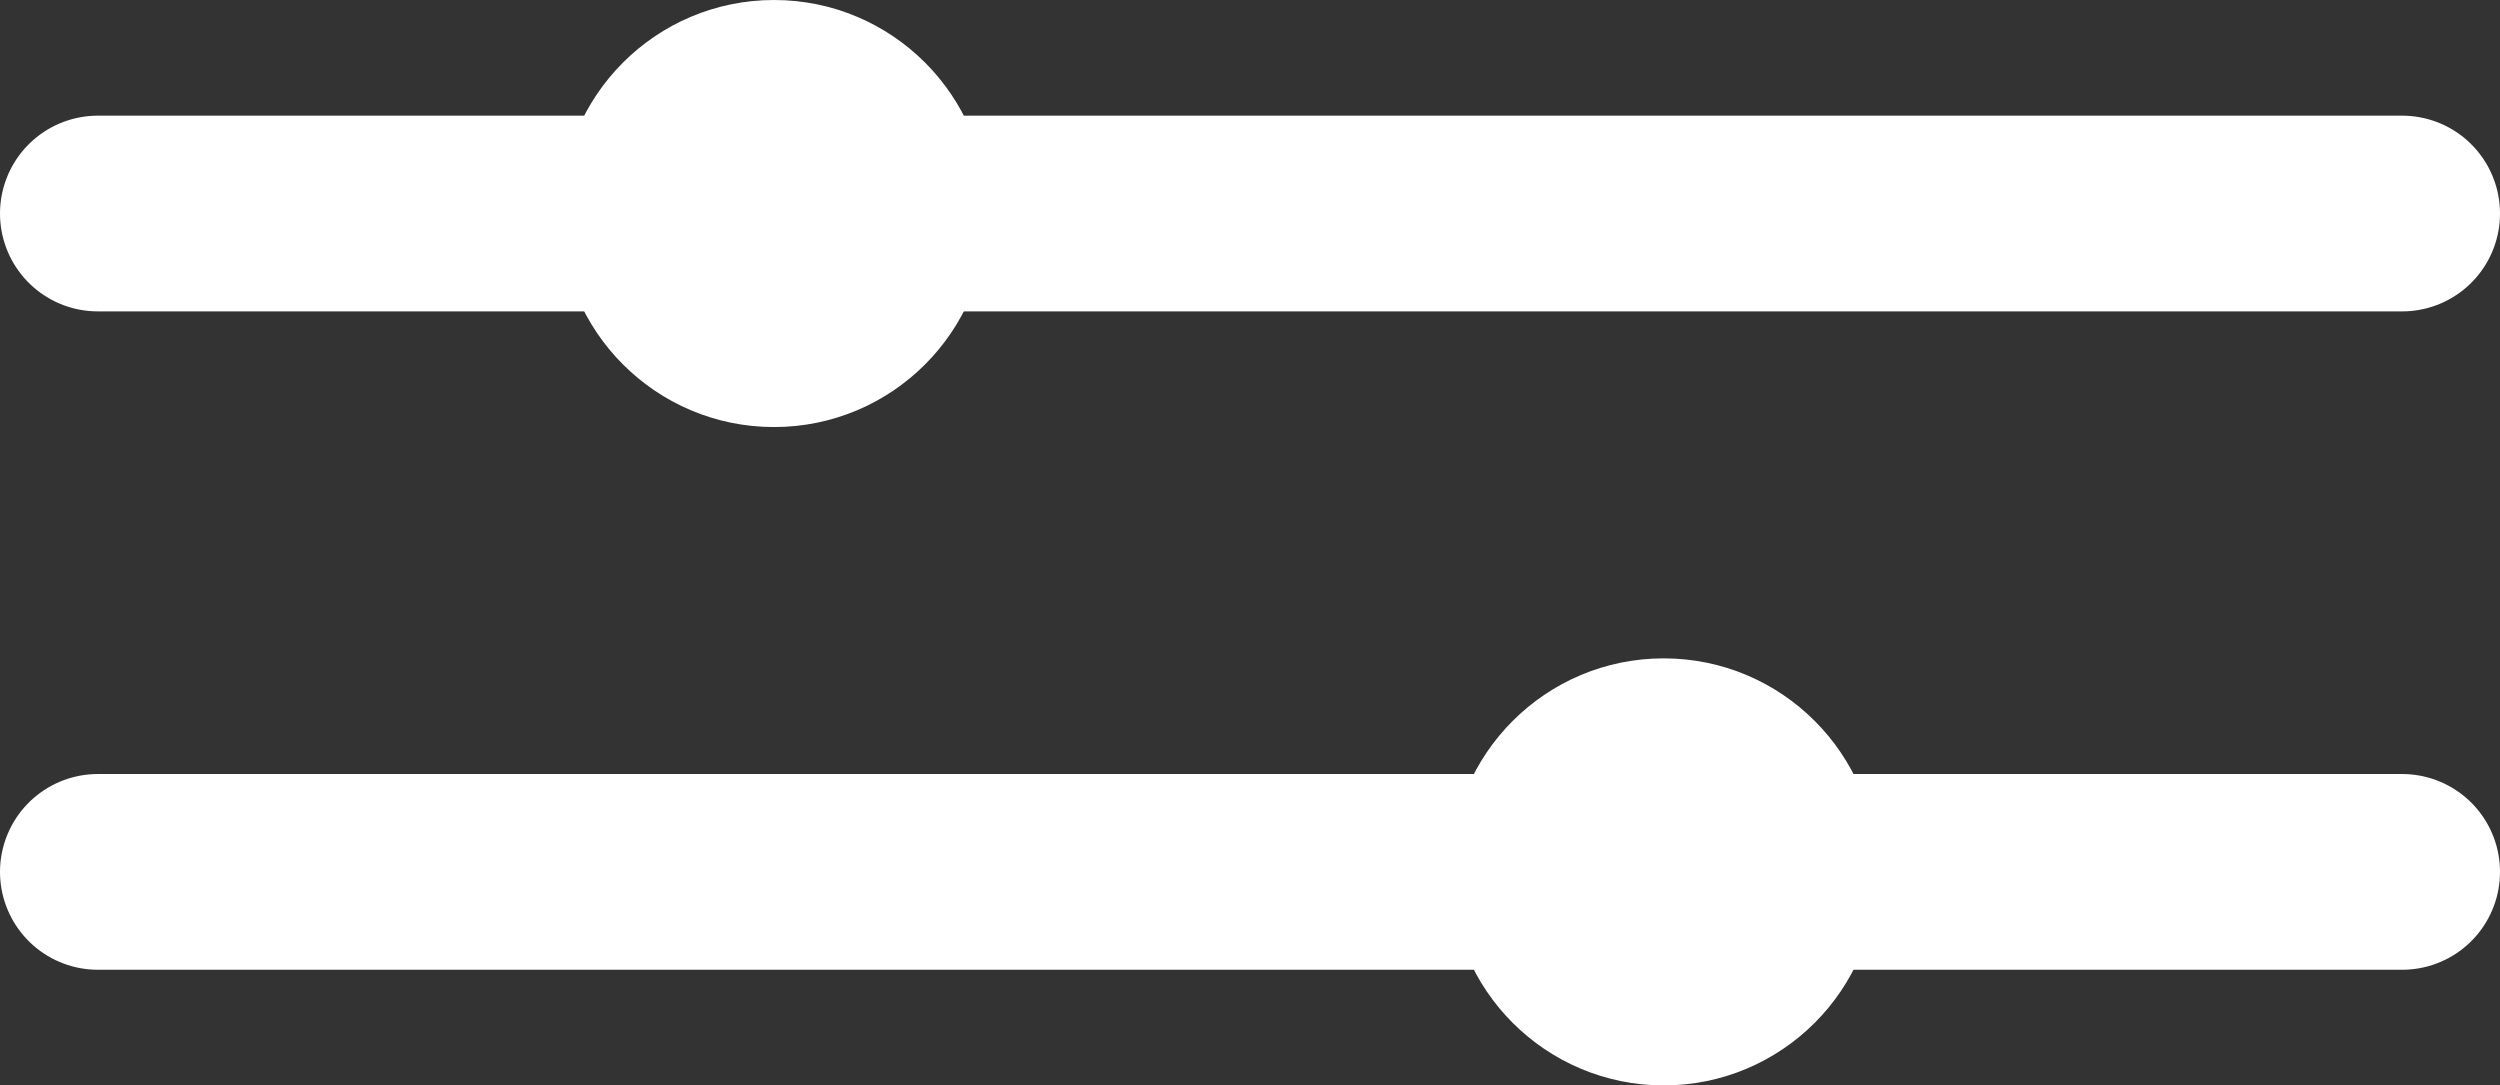
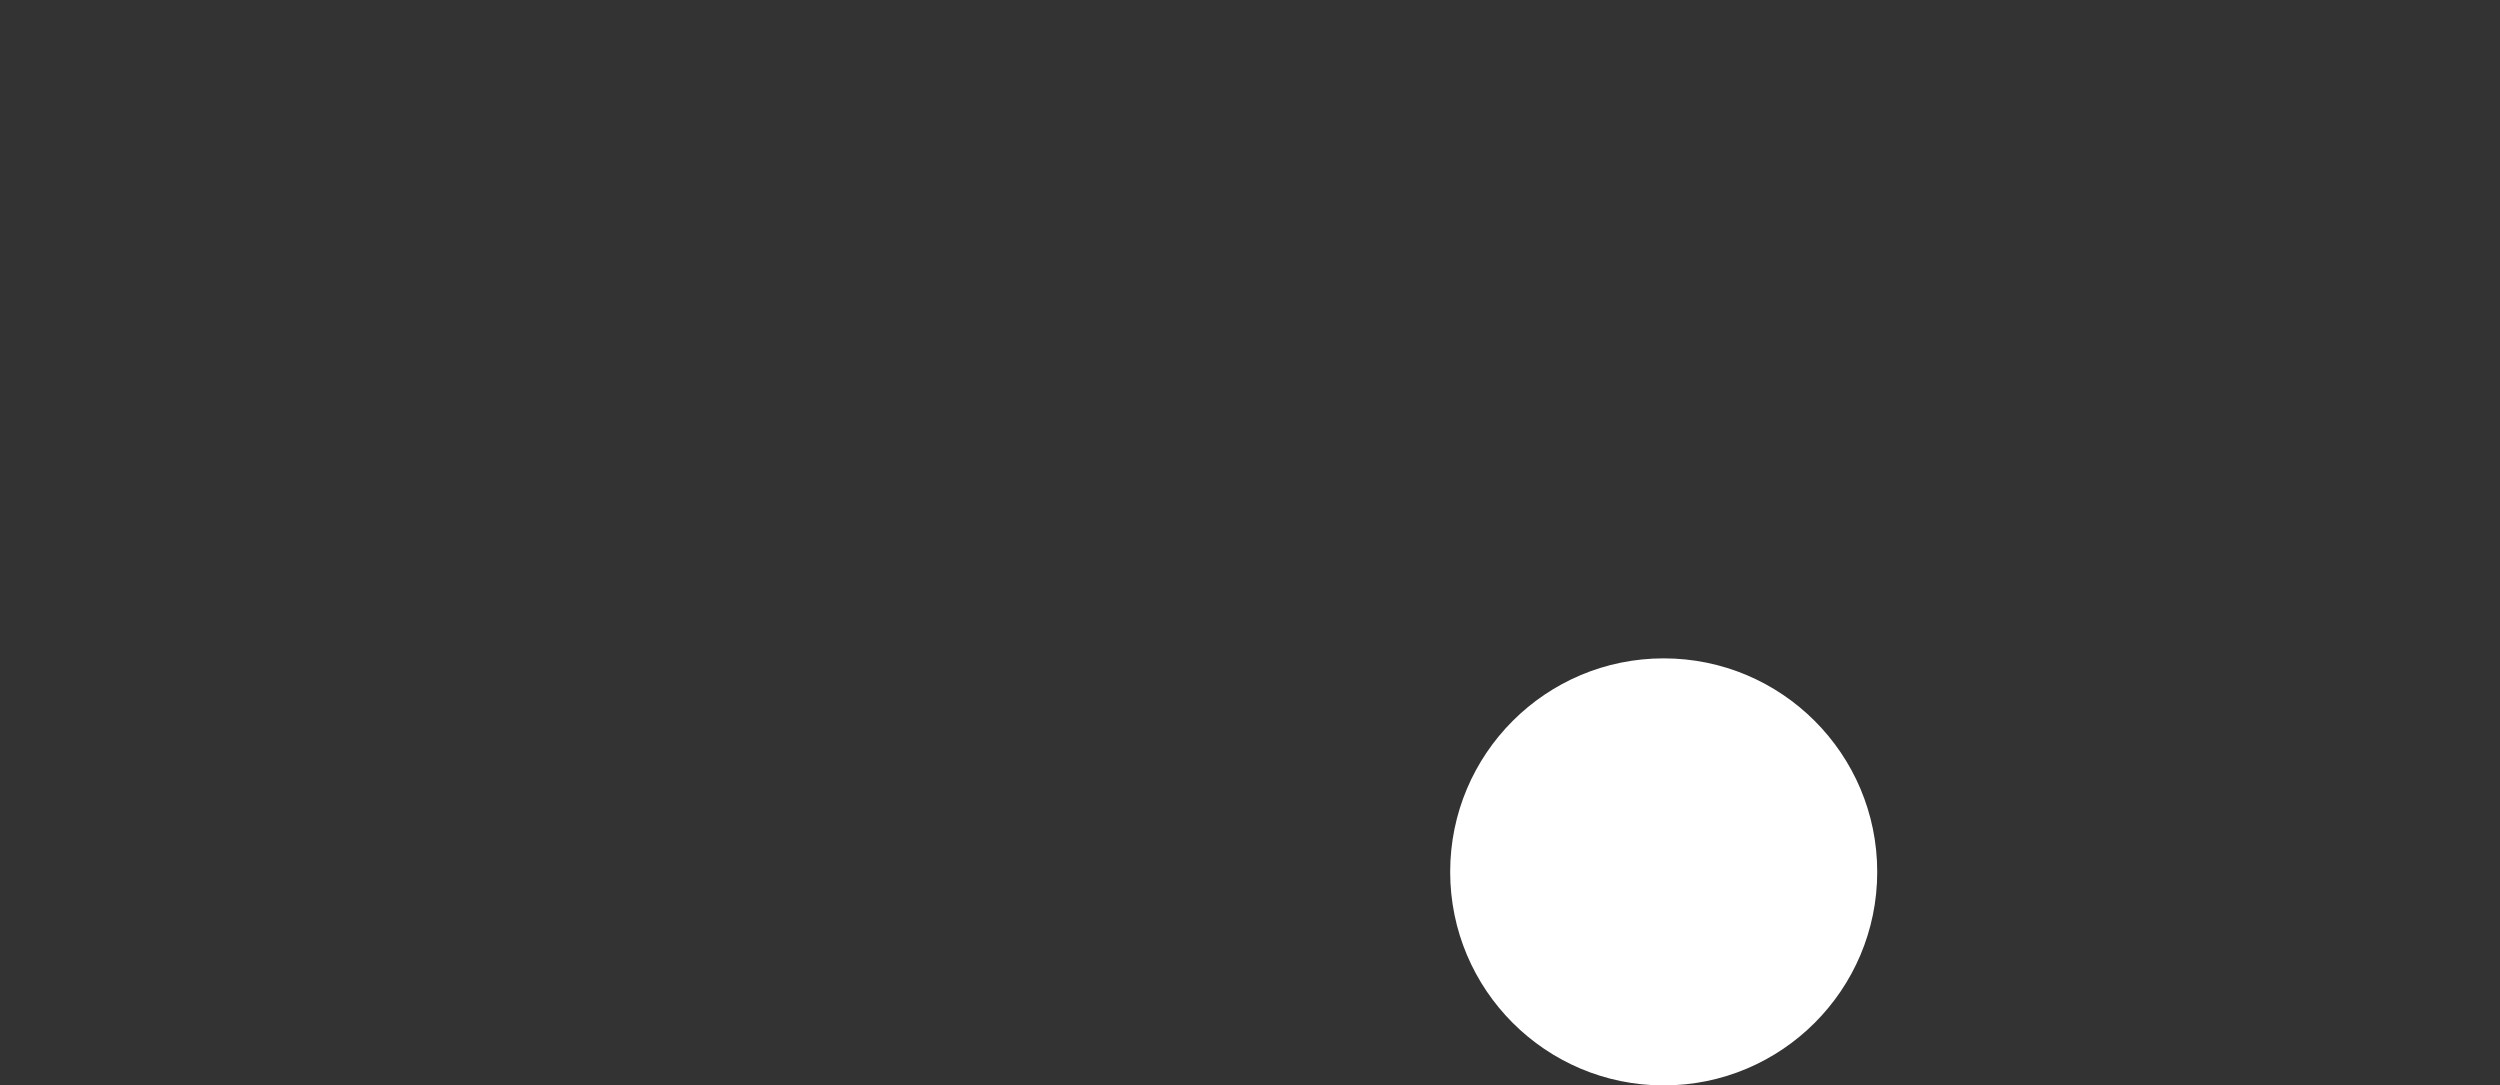
<svg xmlns="http://www.w3.org/2000/svg" xml:space="preserve" width="1.686mm" height="0.732mm" version="1.1" style="shape-rendering:geometricPrecision; text-rendering:geometricPrecision; image-rendering:optimizeQuality; fill-rule:evenodd; clip-rule:evenodd" viewBox="0 0 2.81 1.22">
  <rect x="0" y="0" width="2.81" height="1.22" fill="#333333" stroke="none" />
  <defs>
    <style type="text/css">
   
    .str1 {stroke:white;stroke-width:0.22;stroke-linecap:round;stroke-linejoin:round;stroke-miterlimit:22.926}
    .str0 {stroke:white;stroke-width:0.22;stroke-linecap:round;stroke-linejoin:round;stroke-miterlimit:22.926}
    .fil0 {fill:none}
    .fil1 {fill:white}
   
  </style>
  </defs>
  <g id="Слой_x0020_1">
    <g id="_105553300638912">
-       <line class="fil0 str0" x1="0.11" y1="0.24" x2="2.7" y2="0.24" />
-       <line class="fil0 str1" x1="0.11" y1="0.98" x2="2.7" y2="0.98" />
-       <circle class="fil1" cx="0.87" cy="0.24" r="0.24" />
      <circle class="fil1" cx="1.87" cy="0.98" r="0.24" />
    </g>
  </g>
</svg>